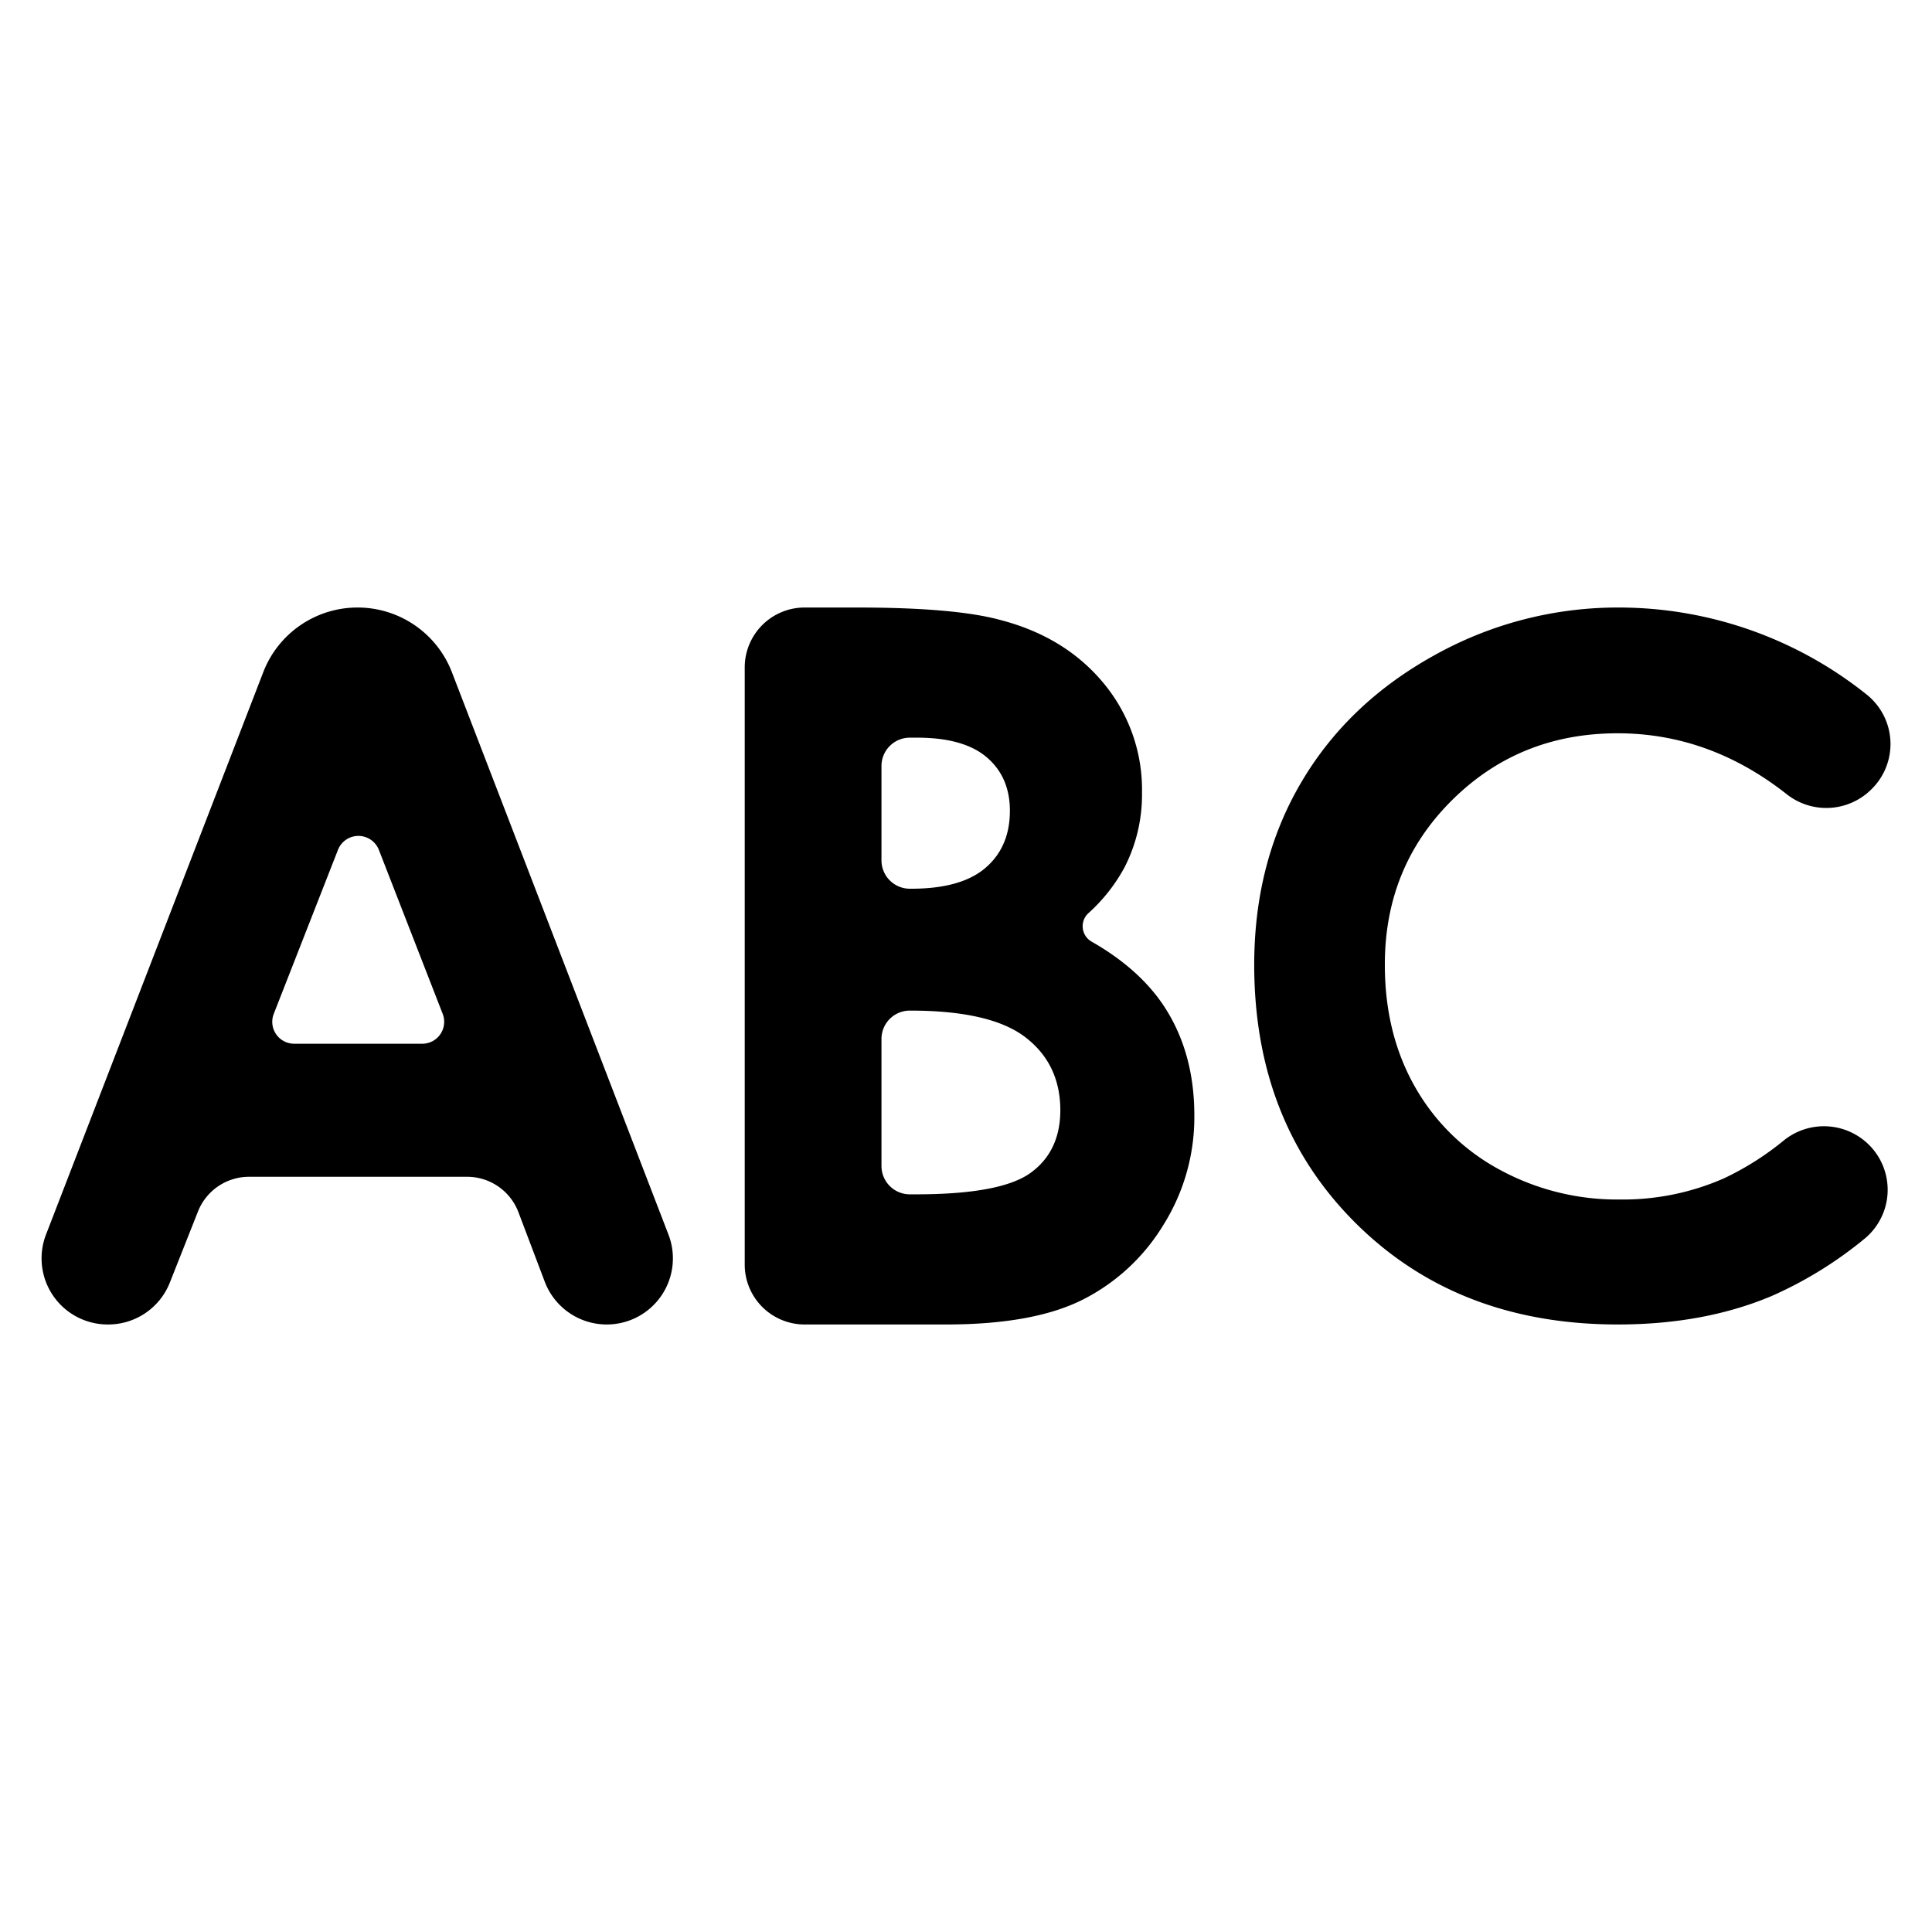
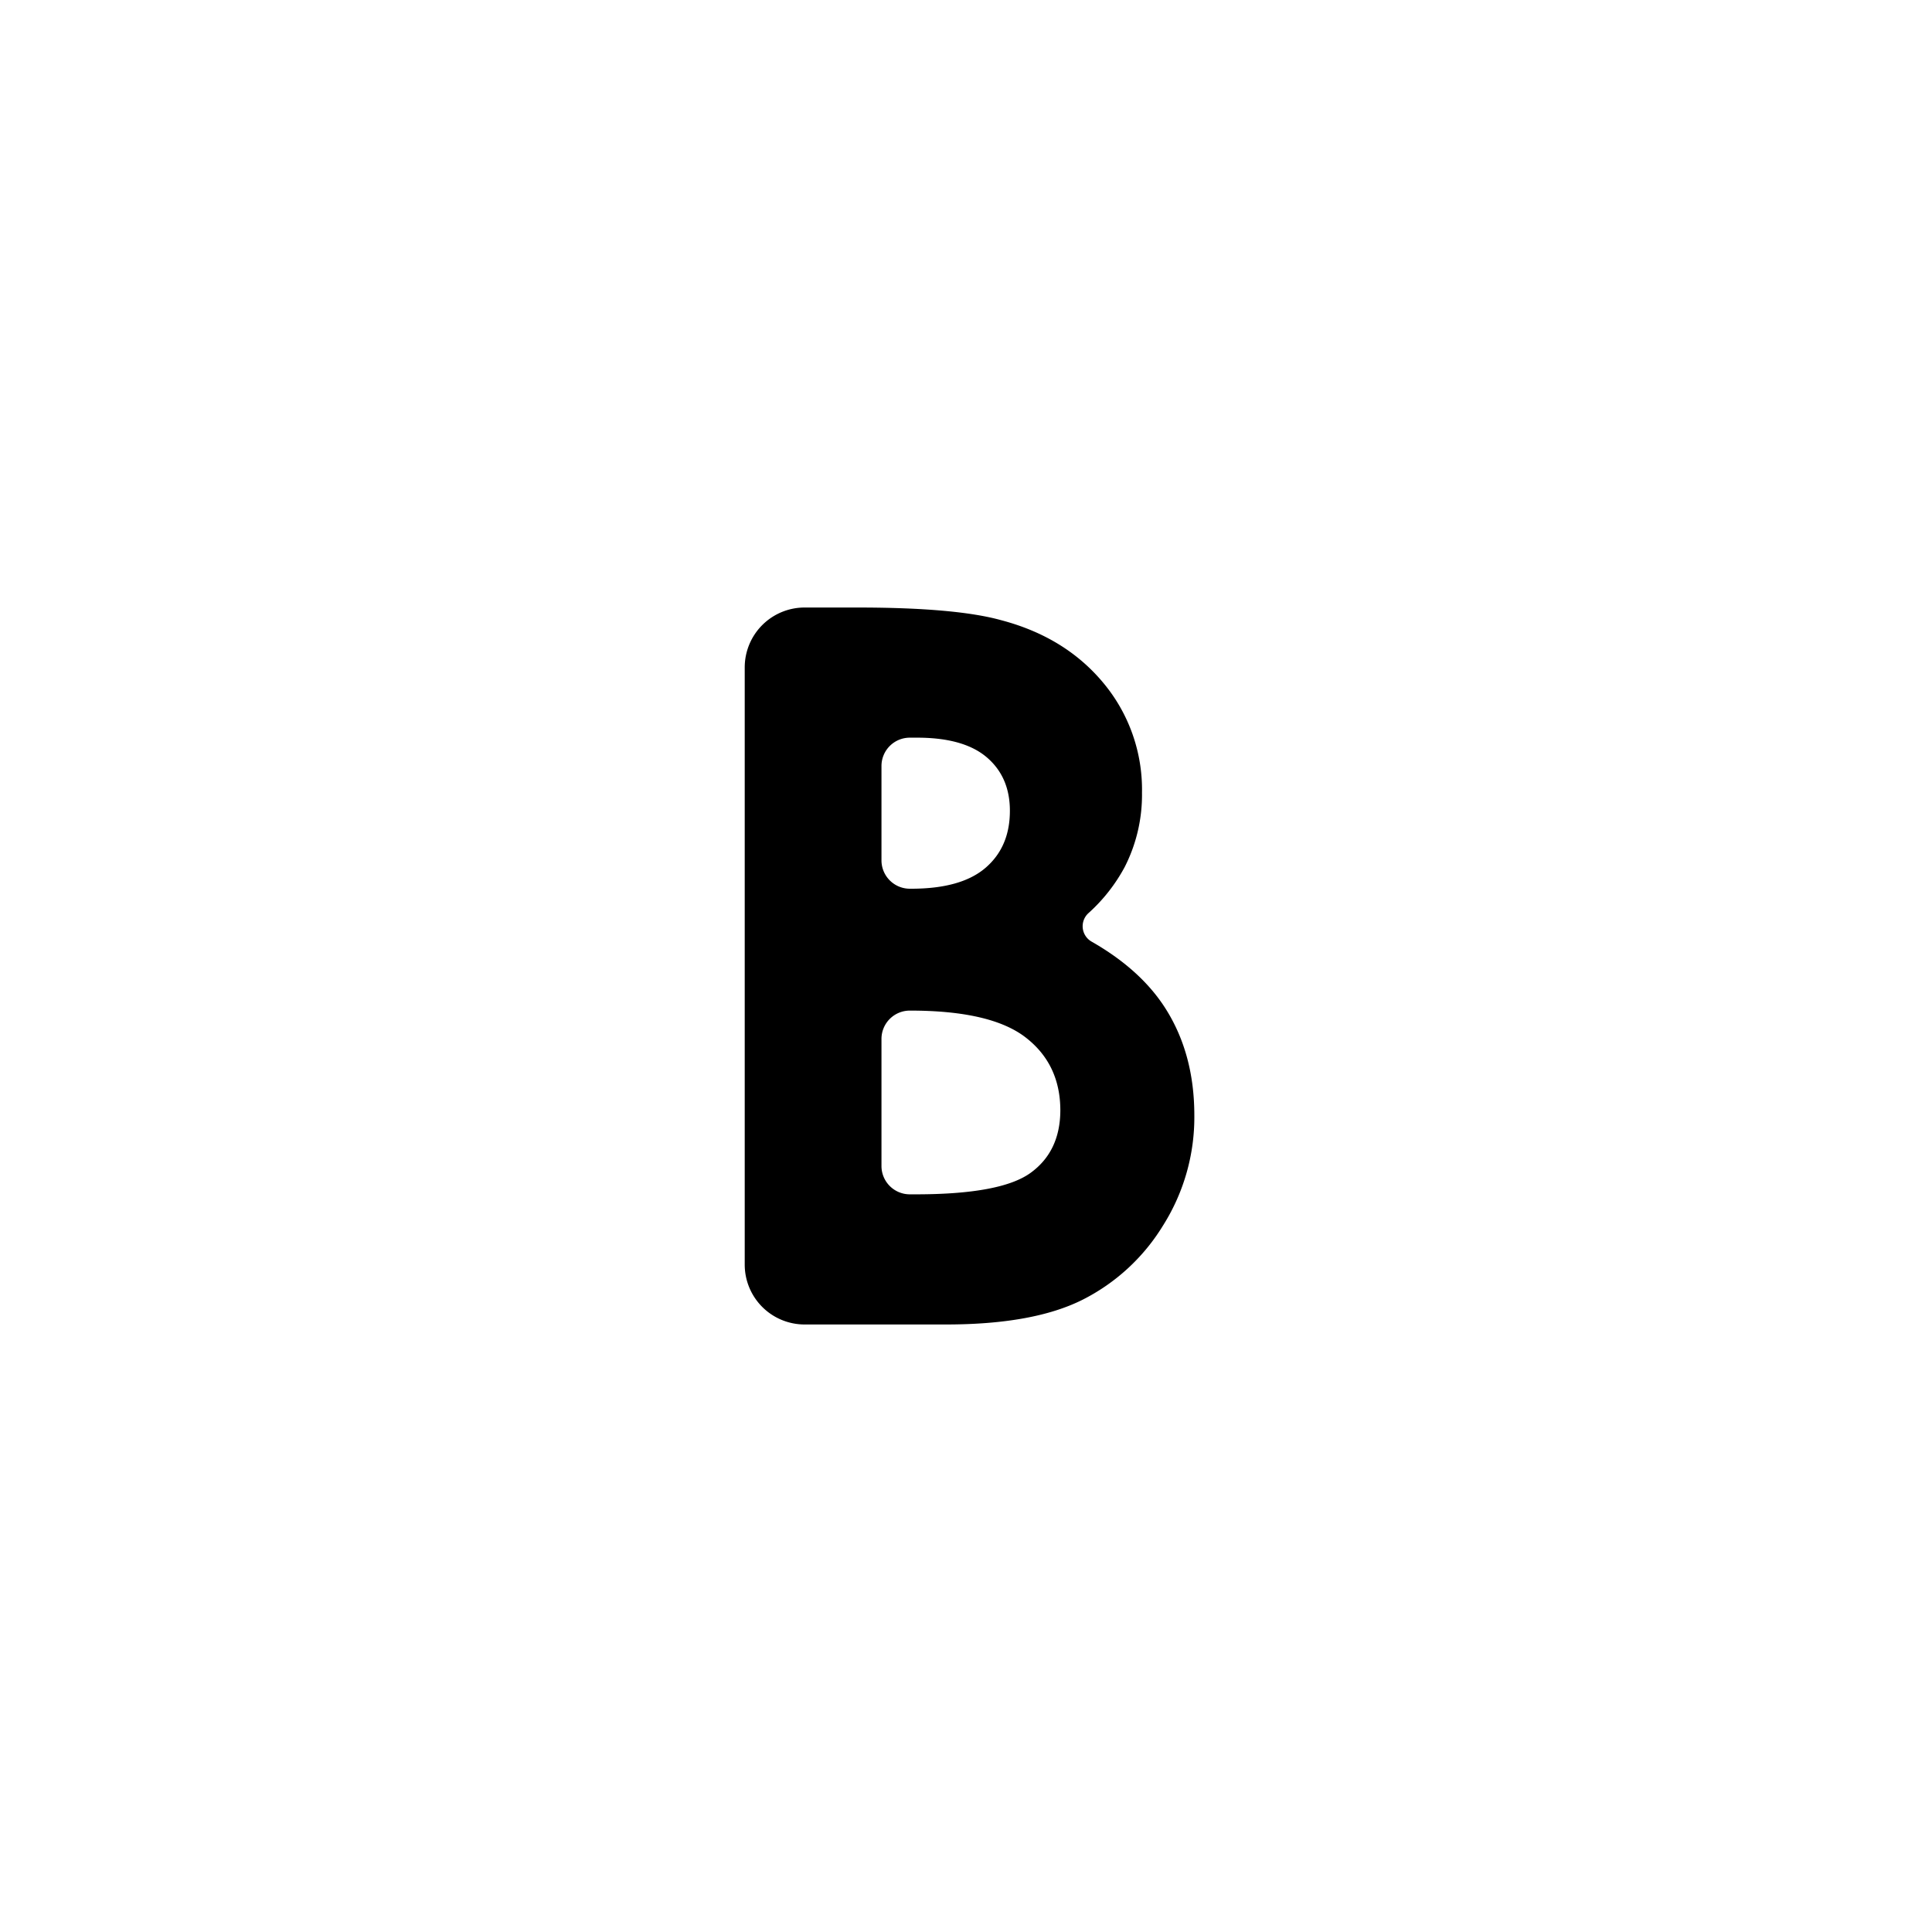
<svg xmlns="http://www.w3.org/2000/svg" height="512" viewBox="0 0 512 512" width="512">
  <g id="_43.Alphabet" data-name="43.Alphabet">
-     <path d="m94.75 161a26.78 26.78 0 0 1 25 17.12l57.41 149.08a17.52 17.52 0 0 1 -16.37 23.8 17.56 17.56 0 0 1 -16.41-11.3l-7-18.48a14.54 14.54 0 0 0 -13.59-9.36h-57.79a14.55 14.55 0 0 0 -13.53 9.19l-7.47 18.87a17.55 17.55 0 0 1 -16.29 11.08h-.15a17.52 17.52 0 0 1 -16.37-23.82l57.59-149.08a26.77 26.77 0 0 1 24.97-17.1zm-5.2 64.26-17 43.42a5.81 5.81 0 0 0 5.45 7.92h33.9a5.81 5.81 0 0 0 5.42-7.91l-16.9-43.42a5.82 5.82 0 0 0 -10.87-.01z" />
    <path d="m197.36 335.14v-158.28a15.87 15.87 0 0 1 15.88-15.86h14q26 0 38.09 3.36 17.1 4.51 27.21 16.79a44.12 44.12 0 0 1 10.1 28.93 42.12 42.12 0 0 1 -4.59 19.7 45.1 45.1 0 0 1 -9.61 12.22 4.69 4.69 0 0 0 .83 7.53q12.71 7.25 19.24 17.18 8 12.21 8 28.87a53.74 53.74 0 0 1 -8.29 29.19 52.92 52.92 0 0 1 -21.38 19.7q-13.05 6.53-36.11 6.53h-37.49a15.87 15.87 0 0 1 -15.88-15.86zm36.24-132.14v25a7.52 7.52 0 0 0 7.52 7.52h.4q13.24 0 19.68-5.56t6.43-15.11q0-8.91-6.11-14.14t-18.52-5.22h-1.83a7.51 7.51 0 0 0 -7.57 7.51zm0 72.34v33.66a7.51 7.51 0 0 0 7.52 7.51h1.56q22.57 0 30.42-5.68t7.9-16.53q0-12.27-9.21-19.38t-30.62-7.1a7.51 7.51 0 0 0 -7.57 7.52z" />
-     <path d="m495.75 209.36-.1.1a16.92 16.92 0 0 1 -22.08 1.07q-20.52-16.2-44.89-16.2-26 0-43.87 17.72t-17.81 43.7q0 18.11 7.9 32.13a56.53 56.53 0 0 0 22.34 22 65.13 65.13 0 0 0 32.09 8 66.43 66.43 0 0 0 27.52-5.6 76.47 76.47 0 0 0 16-10.15 16.92 16.92 0 0 1 22.71 1.53 16.8 16.8 0 0 1 -1.71 24.84 105.94 105.94 0 0 1 -24.21 14.9q-17.93 7.6-40.9 7.6-42.37 0-69.36-26.75t-27-68.56q0-27 12.3-48.08t35.2-33.82a99.61 99.61 0 0 1 49.35-12.79 105.22 105.22 0 0 1 65.54 23.13 16.77 16.77 0 0 1 .98 25.23z" />
  </g>
</svg>